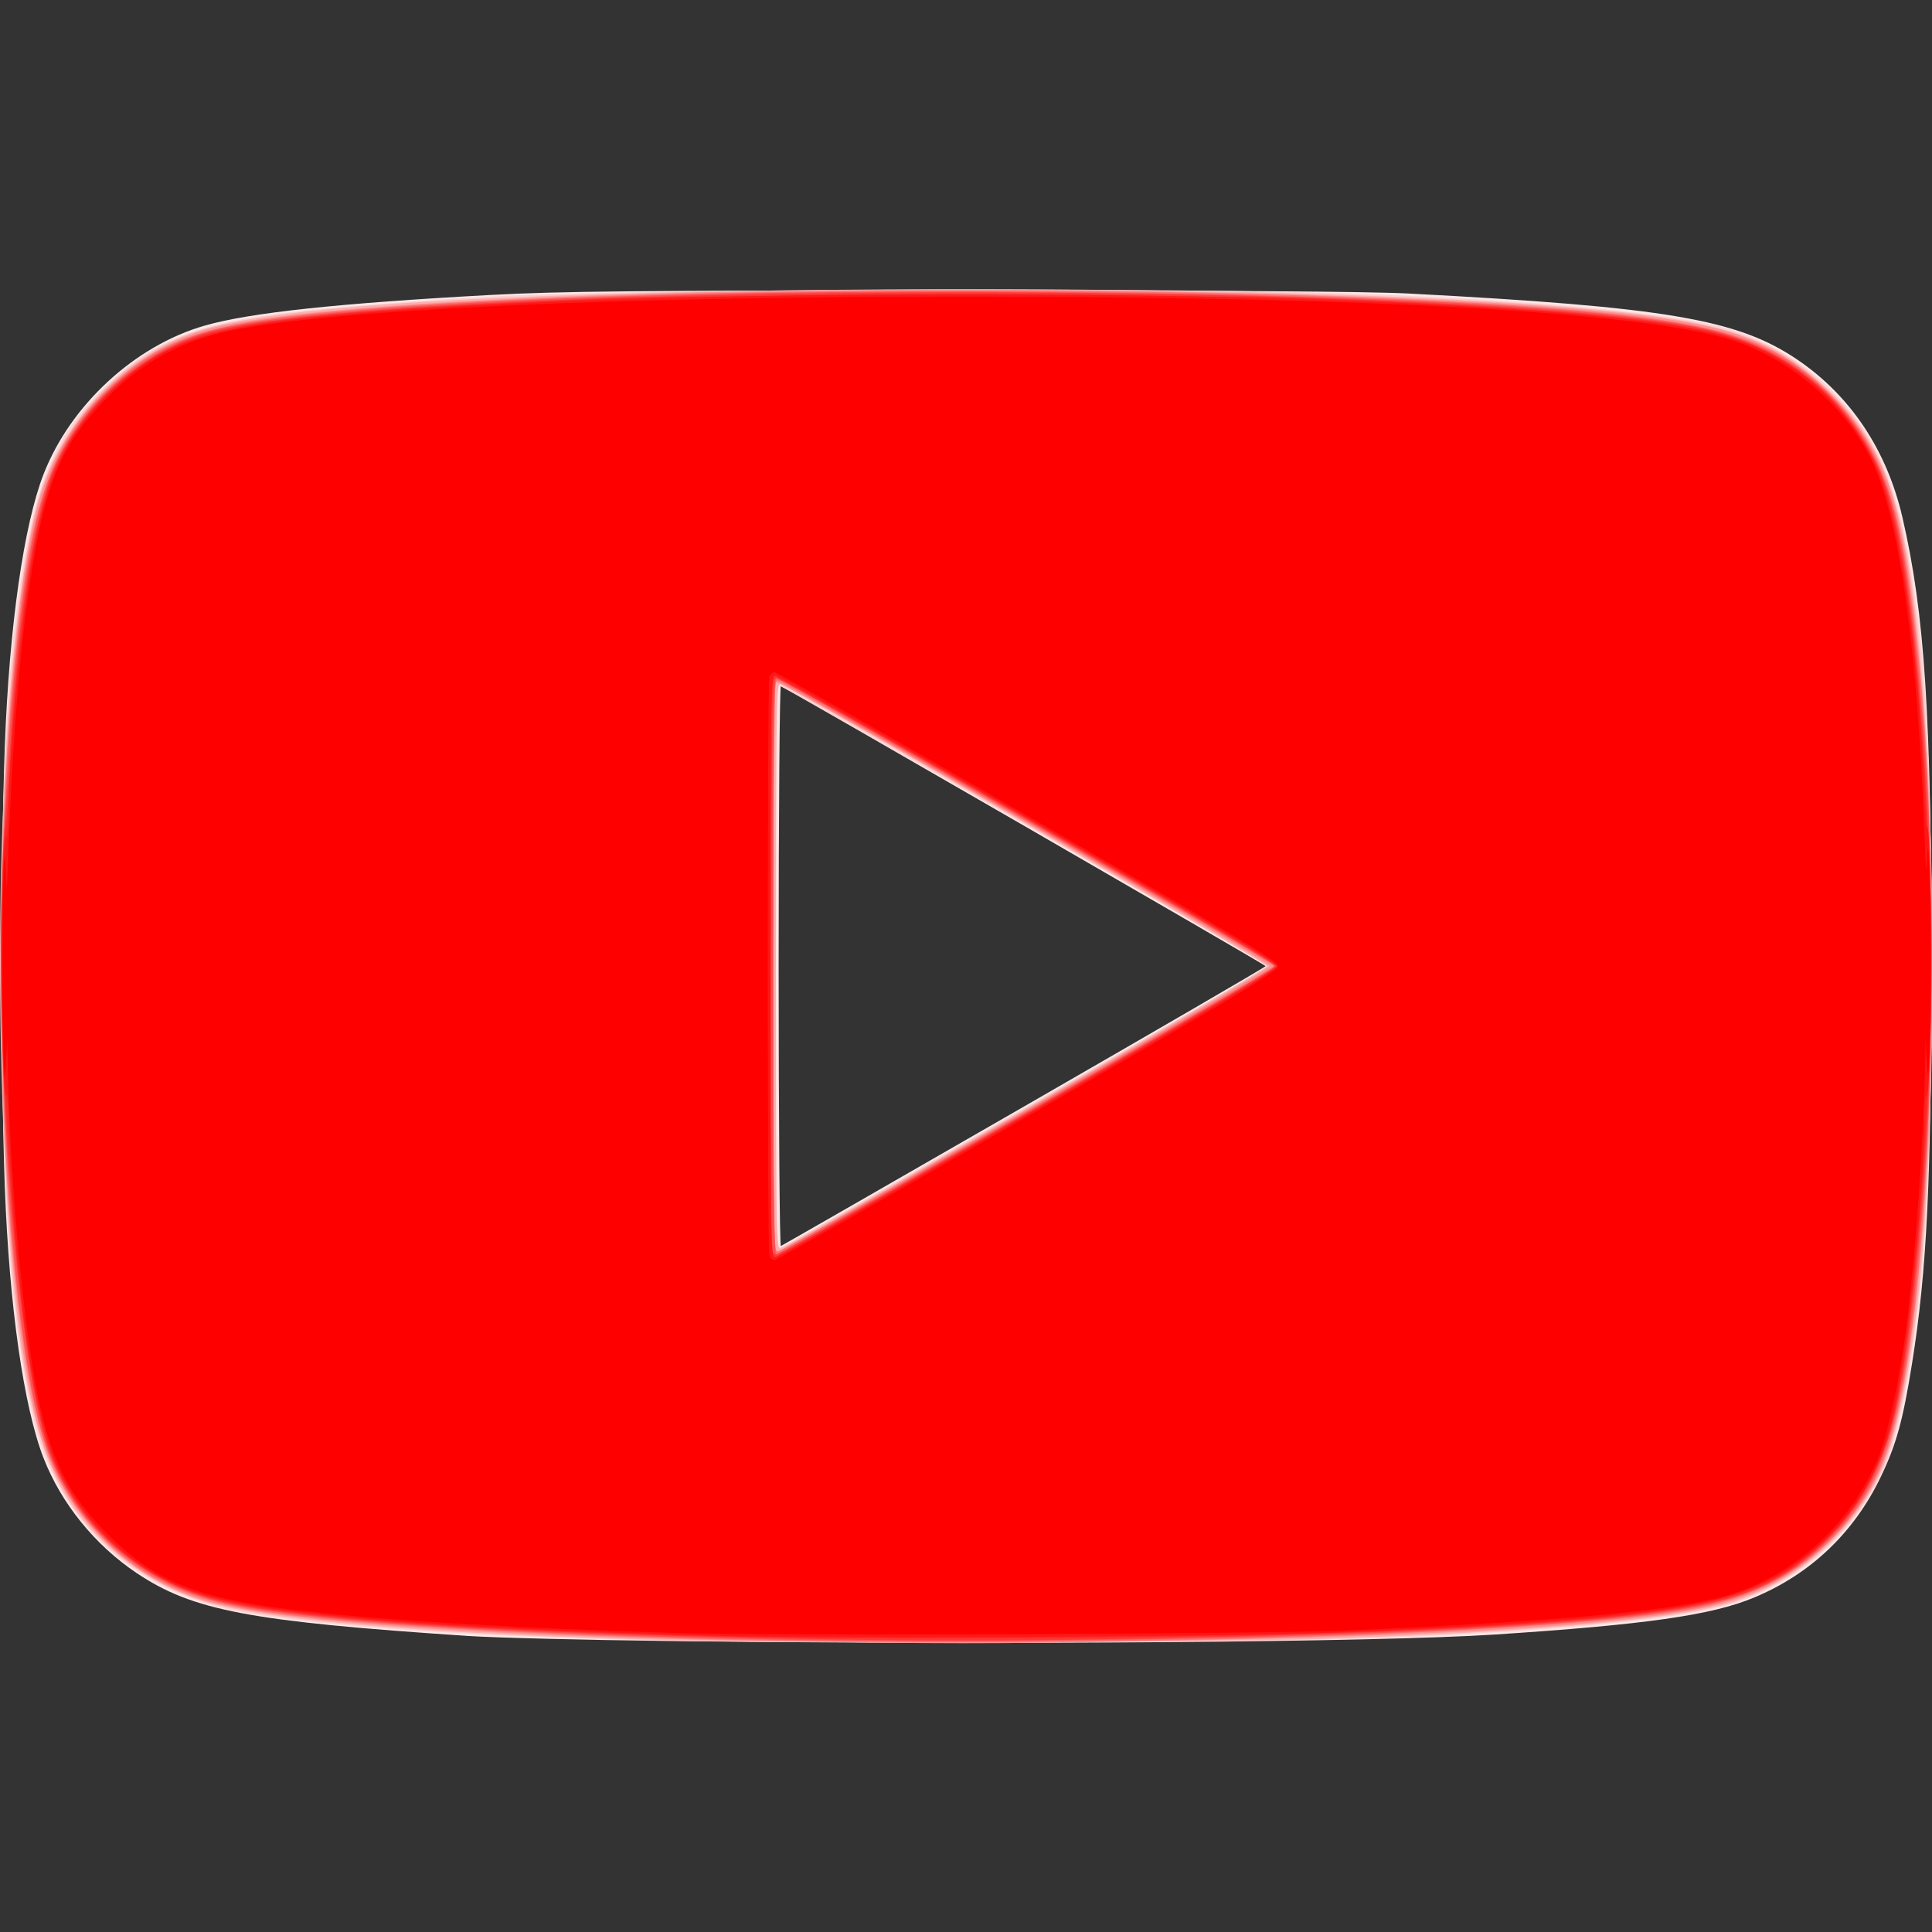
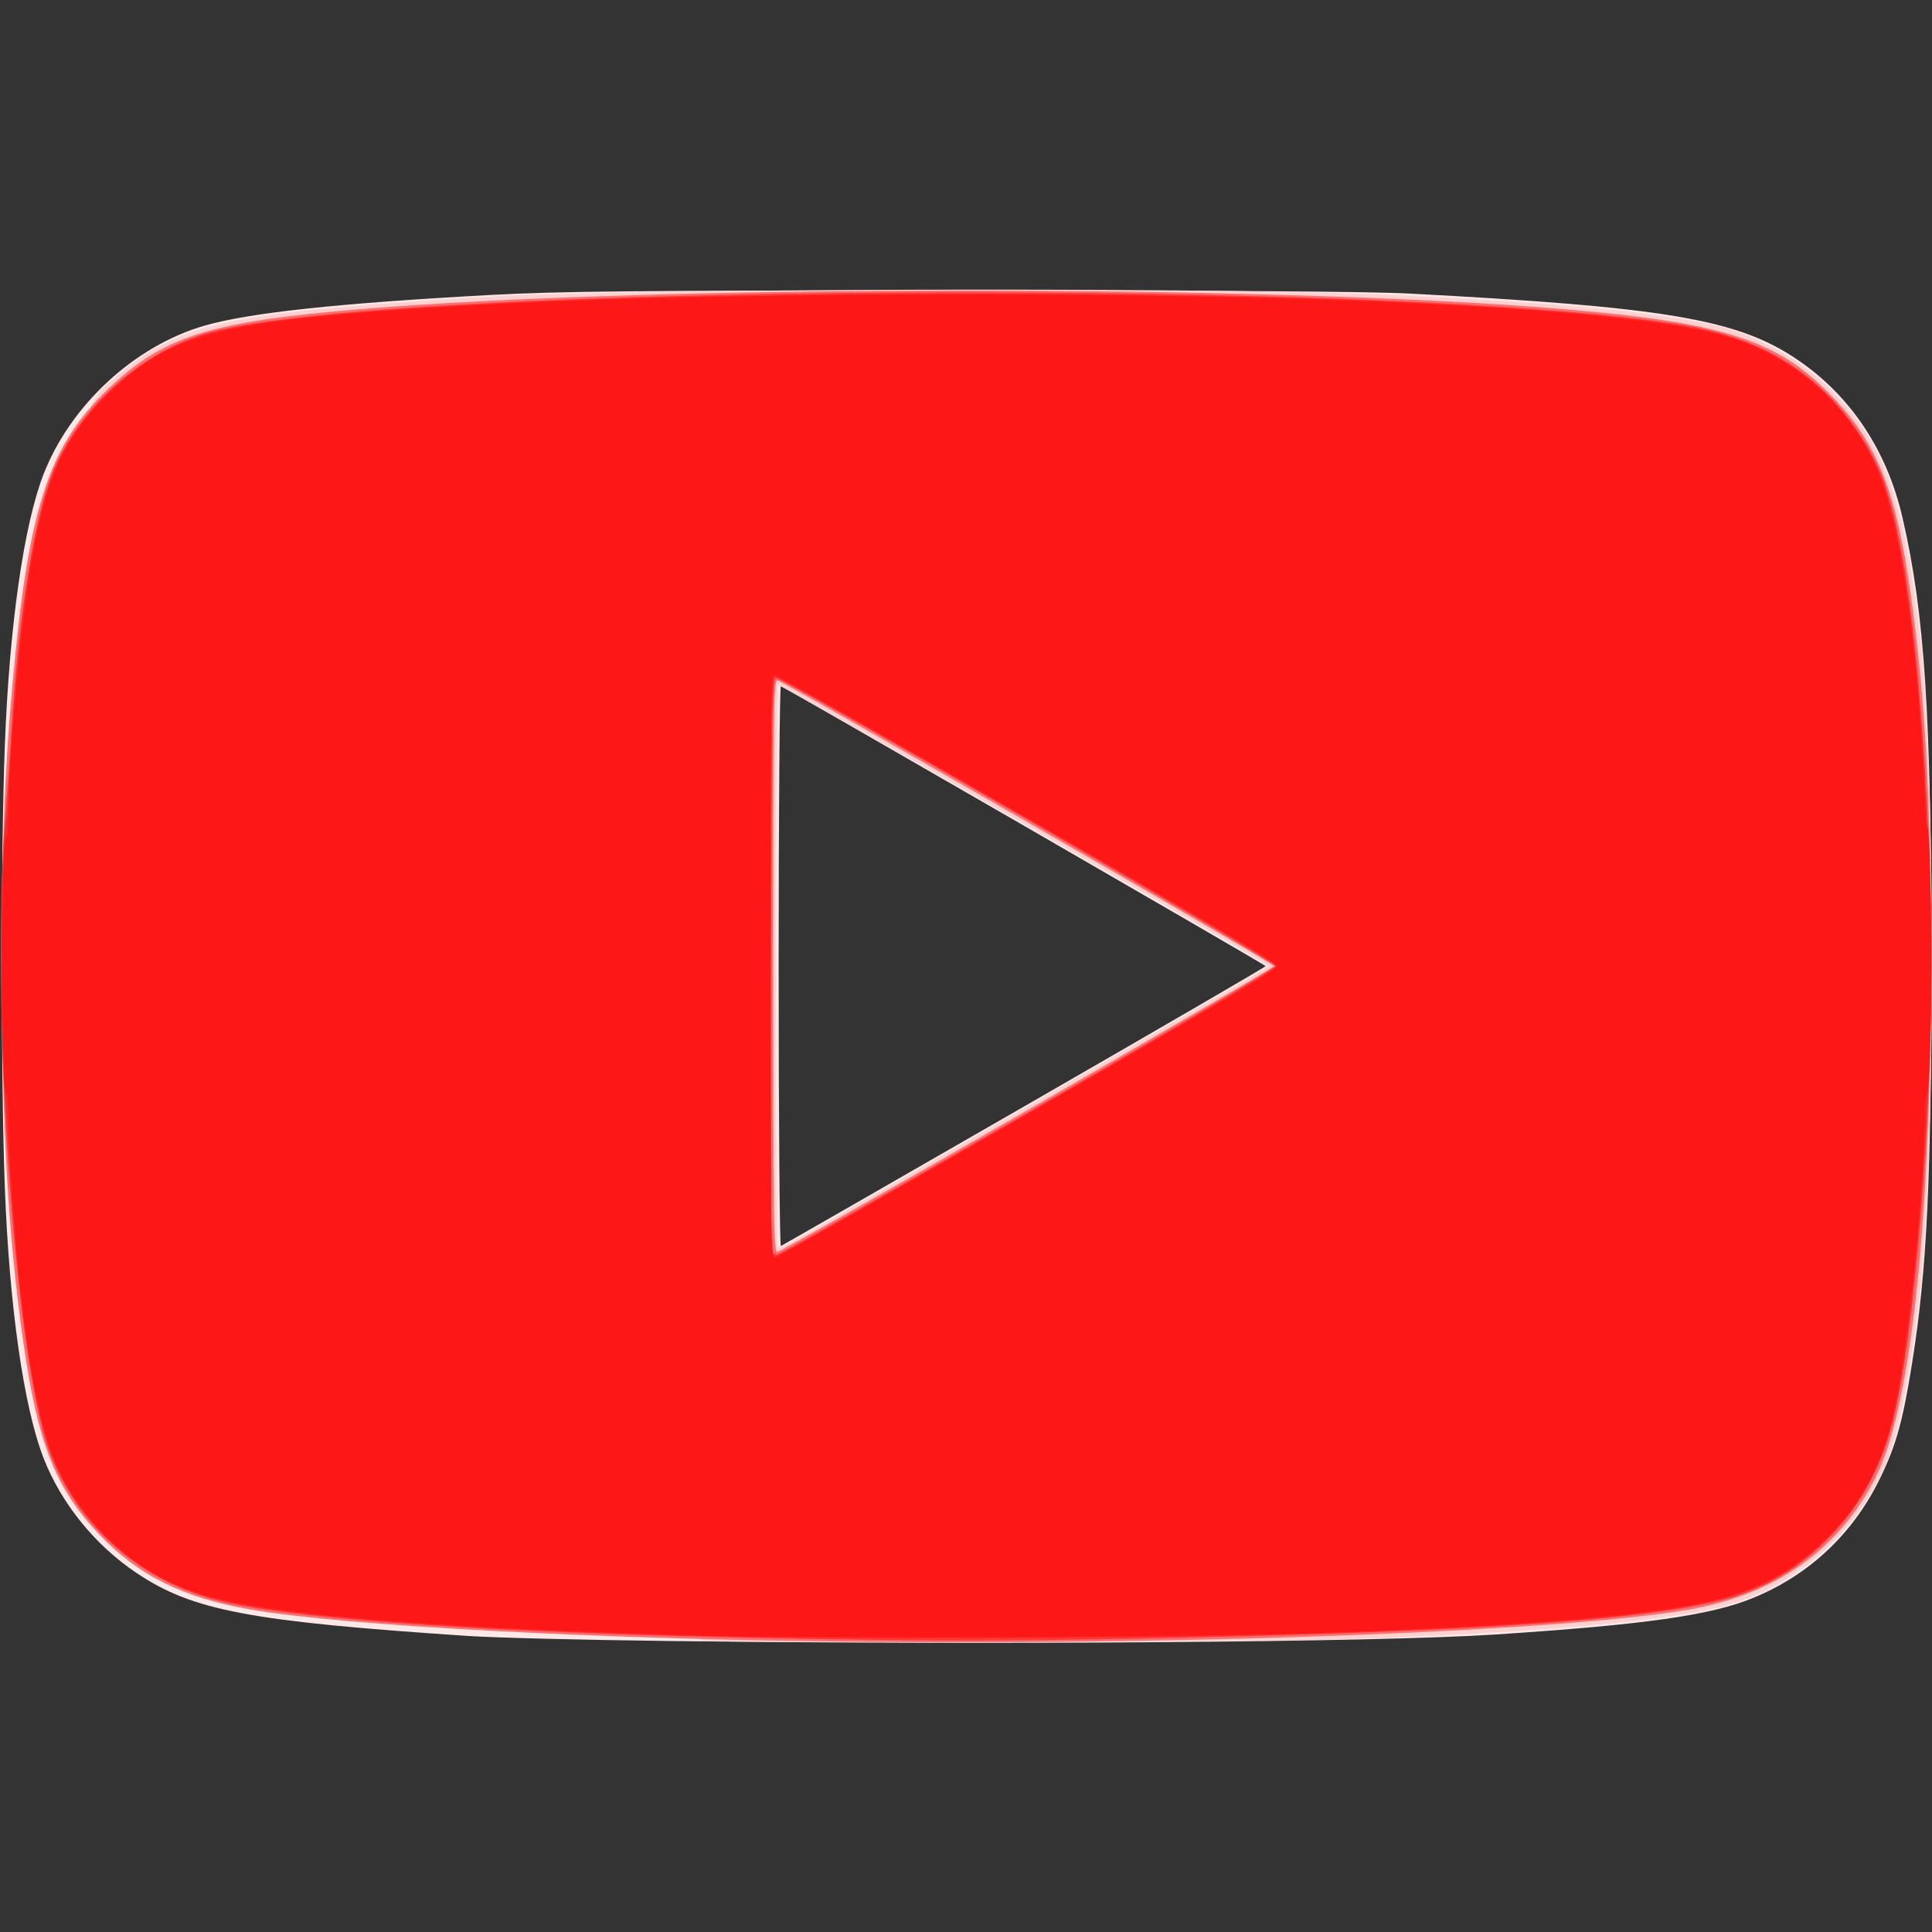
<svg xmlns="http://www.w3.org/2000/svg" xmlns:ns1="http://www.inkscape.org/namespaces/inkscape" xmlns:ns2="http://sodipodi.sourceforge.net/DTD/sodipodi-0.dtd" ns1:export-ydpi="96" ns1:export-xdpi="96" ns1:export-filename="/home/johns/Desktop/Athy's Website/assets/images/logos/YoutubeIcon.png" height="80" width="80" ns2:docname="YoutubeIcon.svg" ns1:version="1.0 (4035a4fb49, 2020-05-01)" xml:space="preserve" viewBox="0 0 80 80" y="0px" x="0px" id="Layer_1" version="1.1">
  <rect x="0" y="0" width="80" height="80" fill="#333333" stroke="none" />
  <defs id="defs31" />
  <ns2:namedview showguides="false" ns1:document-rotation="0" ns1:current-layer="Layer_1" ns1:window-maximized="0" ns1:window-y="121" ns1:window-x="315" ns1:cy="50.745556" ns1:cx="69.110143" ns1:zoom="5.2548009" fit-margin-bottom="0" fit-margin-right="0" fit-margin-left="0" fit-margin-top="0" showgrid="false" id="namedview29" ns1:window-height="904" ns1:window-width="1385" ns1:pageshadow="2" ns1:pageopacity="0" guidetolerance="10" gridtolerance="10" objecttolerance="10" borderopacity="1" bordercolor="#666666" pagecolor="#ffffff" />
  <style id="style3" type="text/css">
	.st0{fill:#FF0000;}
	.st1{fill:#FFFFFF;}
	.st2{fill:#282828;}
</style>
  <g transform="scale(0.588)" id="g5" />
  <g transform="matrix(1.116,0,0,1.116,0.337,12.352)" id="g3443">
    <path id="path3463" d="M 24.498,49.819 C 21.387,49.782 18.047,49.698 17.075,49.633 8.958,49.092 6.853,48.693 4.769,47.299 3.222,46.263 1.968,44.714 1.313,43.029 0.577,41.134 0.042,37.389 -0.124,32.96 -0.273,28.978 -0.273,20.53 -0.123,16.599 0.046,12.153 0.579,8.42 1.313,6.53 2.312,3.96 4.697,1.759 7.294,1.013 8.954,0.536 12.244,0.183 17.883,-0.123 c 2.585,-0.14 5.395,-0.168 17.471,-0.169 9.546,-0.001 15.139,0.038 16.613,0.115 9.542,0.501 12.196,0.951 14.405,2.443 1.985,1.341 3.339,3.371 3.916,5.873 0.827,3.579 1.069,7.314 1.069,16.489 0,8.089 -0.16,11.423 -0.715,14.896 -0.339,2.121 -0.581,2.998 -1.161,4.207 -0.993,2.069 -2.604,3.604 -4.7,4.476 -1.58,0.658 -4.029,1.007 -9.634,1.373 -4.319,0.282 -18.162,0.39 -30.65,0.239 z m 13.209,-19.839 c 4.923,-2.833 8.952,-5.173 8.952,-5.201 0,-0.043 -17.742,-10.286 -17.987,-10.385 -0.046,-0.019 -0.083,4.655 -0.083,10.385 0,5.73 0.038,10.404 0.083,10.385 0.046,-0.019 4.112,-2.351 9.035,-5.184 z" style="fill:#fee7e7;stroke-width:0.101" />
-     <path id="path3461" d="M 25.71,49.825 C 17.627,49.704 11.23,49.276 8.263,48.66 5.382,48.061 3.057,46.345 1.791,43.883 1.237,42.805 0.981,41.985 0.666,40.279 0.003,36.691 -0.24,32.532 -0.24,24.779 c 0,-7.572 0.196,-11.169 0.813,-14.93 C 1.124,6.493 1.924,4.816 3.795,3.094 5.508,1.516 7.153,0.891 10.612,0.502 12.279,0.314 15.363,0.075 17.934,-0.066 23.253,-0.358 43.766,-0.416 50.401,-0.157 57.223,0.109 62.015,0.579 63.925,1.168 c 1.458,0.45 2.893,1.343 3.918,2.439 1.84,1.967 2.524,3.967 3.115,9.104 0.524,4.562 0.572,17.324 0.086,22.924 -0.294,3.38 -0.81,6.242 -1.371,7.596 -1.045,2.523 -3.346,4.565 -5.941,5.271 -1.986,0.54 -6.429,0.954 -13.028,1.215 -3.446,0.136 -18.676,0.201 -24.995,0.107 z m 12.453,-20.046 c 4.729,-2.722 8.599,-4.971 8.599,-4.999 2.02e-4,-0.091 -18.122,-10.483 -18.199,-10.436 -0.09,0.055 -0.104,20.776 -0.013,20.866 0.034,0.034 0.277,-0.06 0.539,-0.21 0.262,-0.15 4.346,-2.5 9.075,-5.221 z" style="fill:#fed0d0;stroke-width:0.101" />
-     <path id="path3459" d="M 26.619,49.827 C 16.913,49.671 9.71,49.118 7.229,48.338 5.258,47.719 3.474,46.406 2.34,44.742 0.813,42.502 0.132,38.616 -0.193,30.283 -0.54,21.401 -0.037,12.152 1.029,7.813 1.775,4.776 4.172,2.139 7.027,1.215 9.817,0.312 17.61,-0.191 30.759,-0.316 c 9.785,-0.093 19.517,0.102 25.348,0.508 7.218,0.503 9.176,1.048 11.398,3.172 1.676,1.603 2.455,3.272 2.995,6.419 0.91,5.306 1.175,16.202 0.6,24.641 -0.277,4.067 -0.879,7.491 -1.595,9.07 -1.008,2.223 -2.999,4.018 -5.359,4.83 -1.894,0.652 -6.711,1.109 -14.703,1.395 -3.848,0.138 -17.067,0.2 -22.823,0.108 z M 37.778,30.052 c 4.916,-2.834 8.938,-5.207 8.938,-5.272 0,-0.112 -17.674,-10.369 -18.052,-10.476 -0.168,-0.048 -0.177,0.499 -0.177,10.476 0,9.977 0.009,10.524 0.177,10.476 0.097,-0.028 4.199,-2.369 9.114,-5.204 z" style="fill:#feaeae;stroke-width:0.101" />
-     <path id="path3457" d="M 28.133,49.819 C 17.537,49.653 9.788,49.088 7.187,48.291 4.35,47.423 2.023,45.036 1.181,42.13 -0.77,35.398 -0.742,13.679 1.226,7.254 2.119,4.342 4.679,1.847 7.532,1.111 11.493,0.088 26.546,-0.517 41.868,-0.269 c 12.208,0.198 19.297,0.692 22.057,1.537 2.652,0.812 4.957,3.046 5.865,5.683 1.965,5.71 2.172,26.212 0.348,34.363 -0.452,2.021 -1.079,3.259 -2.302,4.546 -1.586,1.67 -3.226,2.486 -5.821,2.896 -3.581,0.566 -9.953,0.911 -19.731,1.069 -6.449,0.104 -7.154,0.103 -14.151,-0.006 z m 9.646,-19.717 c 4.971,-2.863 9.037,-5.258 9.037,-5.322 0,-0.155 -18.199,-10.634 -18.329,-10.553 -0.116,0.072 -0.146,20.977 -0.031,21.093 0.039,0.039 0.119,0.052 0.178,0.029 0.059,-0.023 4.174,-2.384 9.145,-5.247 z" style="fill:#fe8f8f;stroke-width:0.101" />
+     <path id="path3461" d="M 25.71,49.825 c 0,-7.572 0.196,-11.169 0.813,-14.93 C 1.124,6.493 1.924,4.816 3.795,3.094 5.508,1.516 7.153,0.891 10.612,0.502 12.279,0.314 15.363,0.075 17.934,-0.066 23.253,-0.358 43.766,-0.416 50.401,-0.157 57.223,0.109 62.015,0.579 63.925,1.168 c 1.458,0.45 2.893,1.343 3.918,2.439 1.84,1.967 2.524,3.967 3.115,9.104 0.524,4.562 0.572,17.324 0.086,22.924 -0.294,3.38 -0.81,6.242 -1.371,7.596 -1.045,2.523 -3.346,4.565 -5.941,5.271 -1.986,0.54 -6.429,0.954 -13.028,1.215 -3.446,0.136 -18.676,0.201 -24.995,0.107 z m 12.453,-20.046 c 4.729,-2.722 8.599,-4.971 8.599,-4.999 2.02e-4,-0.091 -18.122,-10.483 -18.199,-10.436 -0.09,0.055 -0.104,20.776 -0.013,20.866 0.034,0.034 0.277,-0.06 0.539,-0.21 0.262,-0.15 4.346,-2.5 9.075,-5.221 z" style="fill:#fed0d0;stroke-width:0.101" />
    <path id="path3455" d="M 32.122,49.854 C 22.235,49.775 12.591,49.273 8.996,48.652 6.5,48.22 4.834,47.395 3.385,45.872 1.76,44.165 1.103,42.508 0.568,38.766 -4.9743881e-4,34.791 -0.234,30.713 -0.234,24.779 c 0,-4.522 0.102,-7.215 0.399,-10.503 C 0.753,7.772 1.498,5.477 3.708,3.364 5.759,1.403 7.471,0.864 13.137,0.396 24.146,-0.513 46.71,-0.514 57.622,0.394 63.779,0.906 65.75,1.564 67.832,3.805 c 1.555,1.673 2.243,3.469 2.766,7.217 0.536,3.836 0.747,7.653 0.749,13.504 0.003,9.631 -0.736,16.583 -2.038,19.188 -1.349,2.698 -3.727,4.386 -6.967,4.943 -4.534,0.78 -17.623,1.298 -30.22,1.197 z m 5.706,-19.735 c 5.027,-2.895 9.139,-5.298 9.139,-5.34 0,-0.106 -18.246,-10.604 -18.43,-10.604 -0.134,0 -0.152,1.242 -0.152,10.604 0,9.362 0.018,10.604 0.152,10.604 0.083,0 4.264,-2.369 9.291,-5.264 z" style="fill:#fe6f6f;stroke-width:0.101" />
-     <path id="path3453" d="M 27.982,49.756 C 18.008,49.56 10.523,49.04 7.795,48.355 4.764,47.594 2.408,45.456 1.403,42.553 0.428,39.734 -0.225,32.647 -0.228,24.83 -0.231,17.005 0.426,9.829 1.403,7.005 2.342,4.294 4.606,2.089 7.298,1.264 10.541,0.271 23.808,-0.363 38.586,-0.232 52.073,-0.112 60.599,0.409 63.684,1.303 c 2.921,0.847 5.073,2.913 6.065,5.826 0.605,1.776 1.058,5.052 1.421,10.278 0.24,3.454 0.239,10.895 -0.002,14.441 -0.64,9.411 -1.334,12.05 -3.772,14.351 -2.18,2.056 -4.117,2.578 -11.389,3.066 -6.698,0.449 -19.111,0.667 -28.024,0.491 z m 9.675,-19.485 c 4.982,-2.867 9.125,-5.276 9.206,-5.352 0.13,-0.123 0.13,-0.157 0,-0.28 C 46.659,24.446 28.624,14.075 28.492,14.075 c -0.074,0 -0.106,3.281 -0.106,10.705 0,7.427 0.033,10.705 0.106,10.705 0.058,0 4.183,-2.346 9.165,-5.213 z" style="fill:#fe5050;stroke-width:0.101" />
    <path id="path3451" d="M 28.234,49.715 C 18.231,49.516 11.175,49.056 8.169,48.409 5.057,47.739 2.563,45.622 1.52,42.764 0.221,39.205 -0.673,26.021 -0.09,19.023 -0.037,18.384 0.054,17.089 0.112,16.145 0.385,11.705 0.97,8.074 1.688,6.368 2.696,3.969 5.03,1.918 7.502,1.255 14.341,-0.576 51.684,-0.746 62.217,1.006 c 2.116,0.352 3.787,1.142 5.165,2.442 0.851,0.803 1.724,2.086 2.129,3.13 0.926,2.386 1.525,7.374 1.807,15.055 0.238,6.477 -0.423,16.069 -1.379,20.011 -0.753,3.107 -2.931,5.552 -5.786,6.495 -2.575,0.851 -9.339,1.34 -21.933,1.584 -5.593,0.109 -8.205,0.107 -13.987,-0.009 z m 9.613,-19.514 c 5.217,-3.005 9.171,-5.343 9.171,-5.423 0,-0.174 -18.294,-10.726 -18.52,-10.683 -0.148,0.028 -0.165,0.978 -0.189,10.583 -0.014,5.804 -0.004,10.609 0.022,10.678 0.026,0.069 0.115,0.126 0.196,0.126 0.081,0 4.275,-2.377 9.319,-5.282 z" style="fill:#fe3737;stroke-width:0.101" />
    <path id="path3449" d="M 25.003,49.615 C 17.181,49.402 11.084,48.96 8.385,48.41 7.813,48.293 6.992,48.061 6.559,47.895 4.376,47.053 2.478,45.145 1.616,42.928 0.749,40.697 0.139,35.576 -0.197,27.708 -0.299,25.32 -0.238,20.533 -0.093,19.578 -0.042,19.245 0.048,18.041 0.108,16.902 0.348,12.338 0.923,8.418 1.617,6.631 2.53,4.277 4.631,2.252 6.994,1.449 8.985,0.773 13.048,0.386 22.074,0.016 26.276,-0.157 44.719,-0.157 48.786,0.015 58.998,0.448 62.865,0.882 64.959,1.832 c 2.034,0.922 3.73,2.717 4.536,4.799 0.905,2.339 1.5,7.319 1.814,15.179 0.097,2.416 0.032,6.069 -0.158,8.928 -0.625,9.41 -1.108,11.931 -2.715,14.183 -0.584,0.819 -1.777,1.925 -2.594,2.407 -2.091,1.232 -5.241,1.701 -14.027,2.091 -6.668,0.296 -19.649,0.391 -26.813,0.196 z M 37.691,30.329 c 5.019,-2.891 9.192,-5.322 9.273,-5.403 0.13,-0.129 0.13,-0.165 0,-0.294 C 46.669,24.339 28.548,13.967 28.418,14.017 c -0.11,0.042 -0.134,1.97 -0.134,10.742 0,5.88 0.03,10.721 0.067,10.758 0.037,0.037 0.1,0.067 0.14,0.067 0.04,0 4.179,-2.365 9.198,-5.256 z" style="fill:#fe2727;stroke-width:0.101" />
    <path id="path3447" d="M 26.215,49.623 C 15.886,49.346 9.634,48.843 7.198,48.091 4.951,47.398 3.029,45.754 1.941,43.593 1.11,41.942 0.53,38.61 0.162,33.363 0.078,32.169 0.009,30.815 0.009,30.353 c -4.8159e-4,-0.462 -0.04,-0.815 -0.087,-0.786 -0.119,0.074 -0.204,-4.283 -0.139,-7.208 0.029,-1.331 0.092,-2.397 0.139,-2.367 0.047,0.029 0.087,-0.324 0.087,-0.786 C 0.011,17.08 0.444,12.334 0.865,9.833 1.403,6.629 2.119,5.081 3.809,3.465 5.873,1.491 7.59,0.975 13.692,0.497 c 10.165,-0.796 29.7,-0.869 41.254,-0.153 4.166,0.258 7.271,0.634 8.733,1.058 2.485,0.72 4.457,2.395 5.564,4.726 0.892,1.878 1.629,6.701 1.83,11.966 0.035,0.906 0.094,1.596 0.133,1.534 0.106,-0.172 0.187,4.632 0.125,7.471 -0.03,1.387 -0.093,2.497 -0.141,2.468 -0.047,-0.029 -0.086,0.324 -0.087,0.786 -0.003,3.103 -0.733,9.581 -1.316,11.686 -0.861,3.107 -3.242,5.444 -6.351,6.234 -2.225,0.565 -6.941,0.962 -14.903,1.254 -3.769,0.138 -18.39,0.201 -22.319,0.096 z M 37.841,30.271 c 6.687,-3.852 9.227,-5.363 9.227,-5.491 0,-0.128 -2.54,-1.64 -9.227,-5.491 -5.075,-2.923 -9.301,-5.315 -9.392,-5.315 -0.151,0 -0.165,0.886 -0.165,10.806 0,9.92 0.013,10.806 0.165,10.806 0.091,0 4.317,-2.392 9.392,-5.315 z" style="fill:#fe1717;stroke-width:0.101" />
-     <path id="path3445" d="M 24.7,49.52 C 19.137,49.352 14.531,49.088 11.42,48.759 7.14,48.307 5.543,47.705 3.684,45.846 1.81,43.973 1.189,42.292 0.617,37.555 0.297,34.905 0.036,31.19 -0.01,28.617 L -0.031,27.456 -0.087,28.466 c -0.044,0.784 -0.067,0.457 -0.107,-1.464 -0.056,-2.728 0.028,-7.664 0.1,-5.908 0.04,0.976 0.042,0.985 0.069,0.252 C 0.13,17.023 0.38,13.632 0.726,11.149 1.313,6.942 1.887,5.503 3.721,3.638 4.955,2.385 6.467,1.566 8.215,1.206 12.053,0.415 22.302,-0.062 35.455,-0.062 c 15.177,-9.104e-5 25.224,0.571 28.529,1.623 2.114,0.672 4.133,2.399 5.127,4.384 1.02,2.038 1.717,6.863 1.984,13.734 0.066,1.703 0.084,1.861 0.116,1.01 0.024,-0.641 0.057,-0.124 0.091,1.414 0.065,2.933 -0.016,7.935 -0.103,6.362 l -0.056,-1.01 -0.02,1.111 c -0.046,2.587 -0.359,6.965 -0.684,9.543 -0.229,1.82 -0.685,3.994 -1.007,4.804 -1.037,2.605 -3.307,4.631 -5.928,5.292 -2.112,0.532 -6.221,0.896 -13.81,1.222 -3.196,0.137 -21.296,0.204 -24.995,0.093 z M 37.843,30.342 c 7.804,-4.496 9.276,-5.379 9.276,-5.563 0,-0.184 -1.472,-1.067 -9.276,-5.563 -5.102,-2.939 -9.335,-5.344 -9.406,-5.344 -0.072,0 -0.158,0.072 -0.192,0.16 -0.08,0.209 -0.08,21.285 0,21.494 0.034,0.088 0.12,0.16 0.192,0.16 0.072,0 4.305,-2.405 9.406,-5.344 z" style="fill:#fe0000;stroke-width:0.101" />
  </g>
</svg>